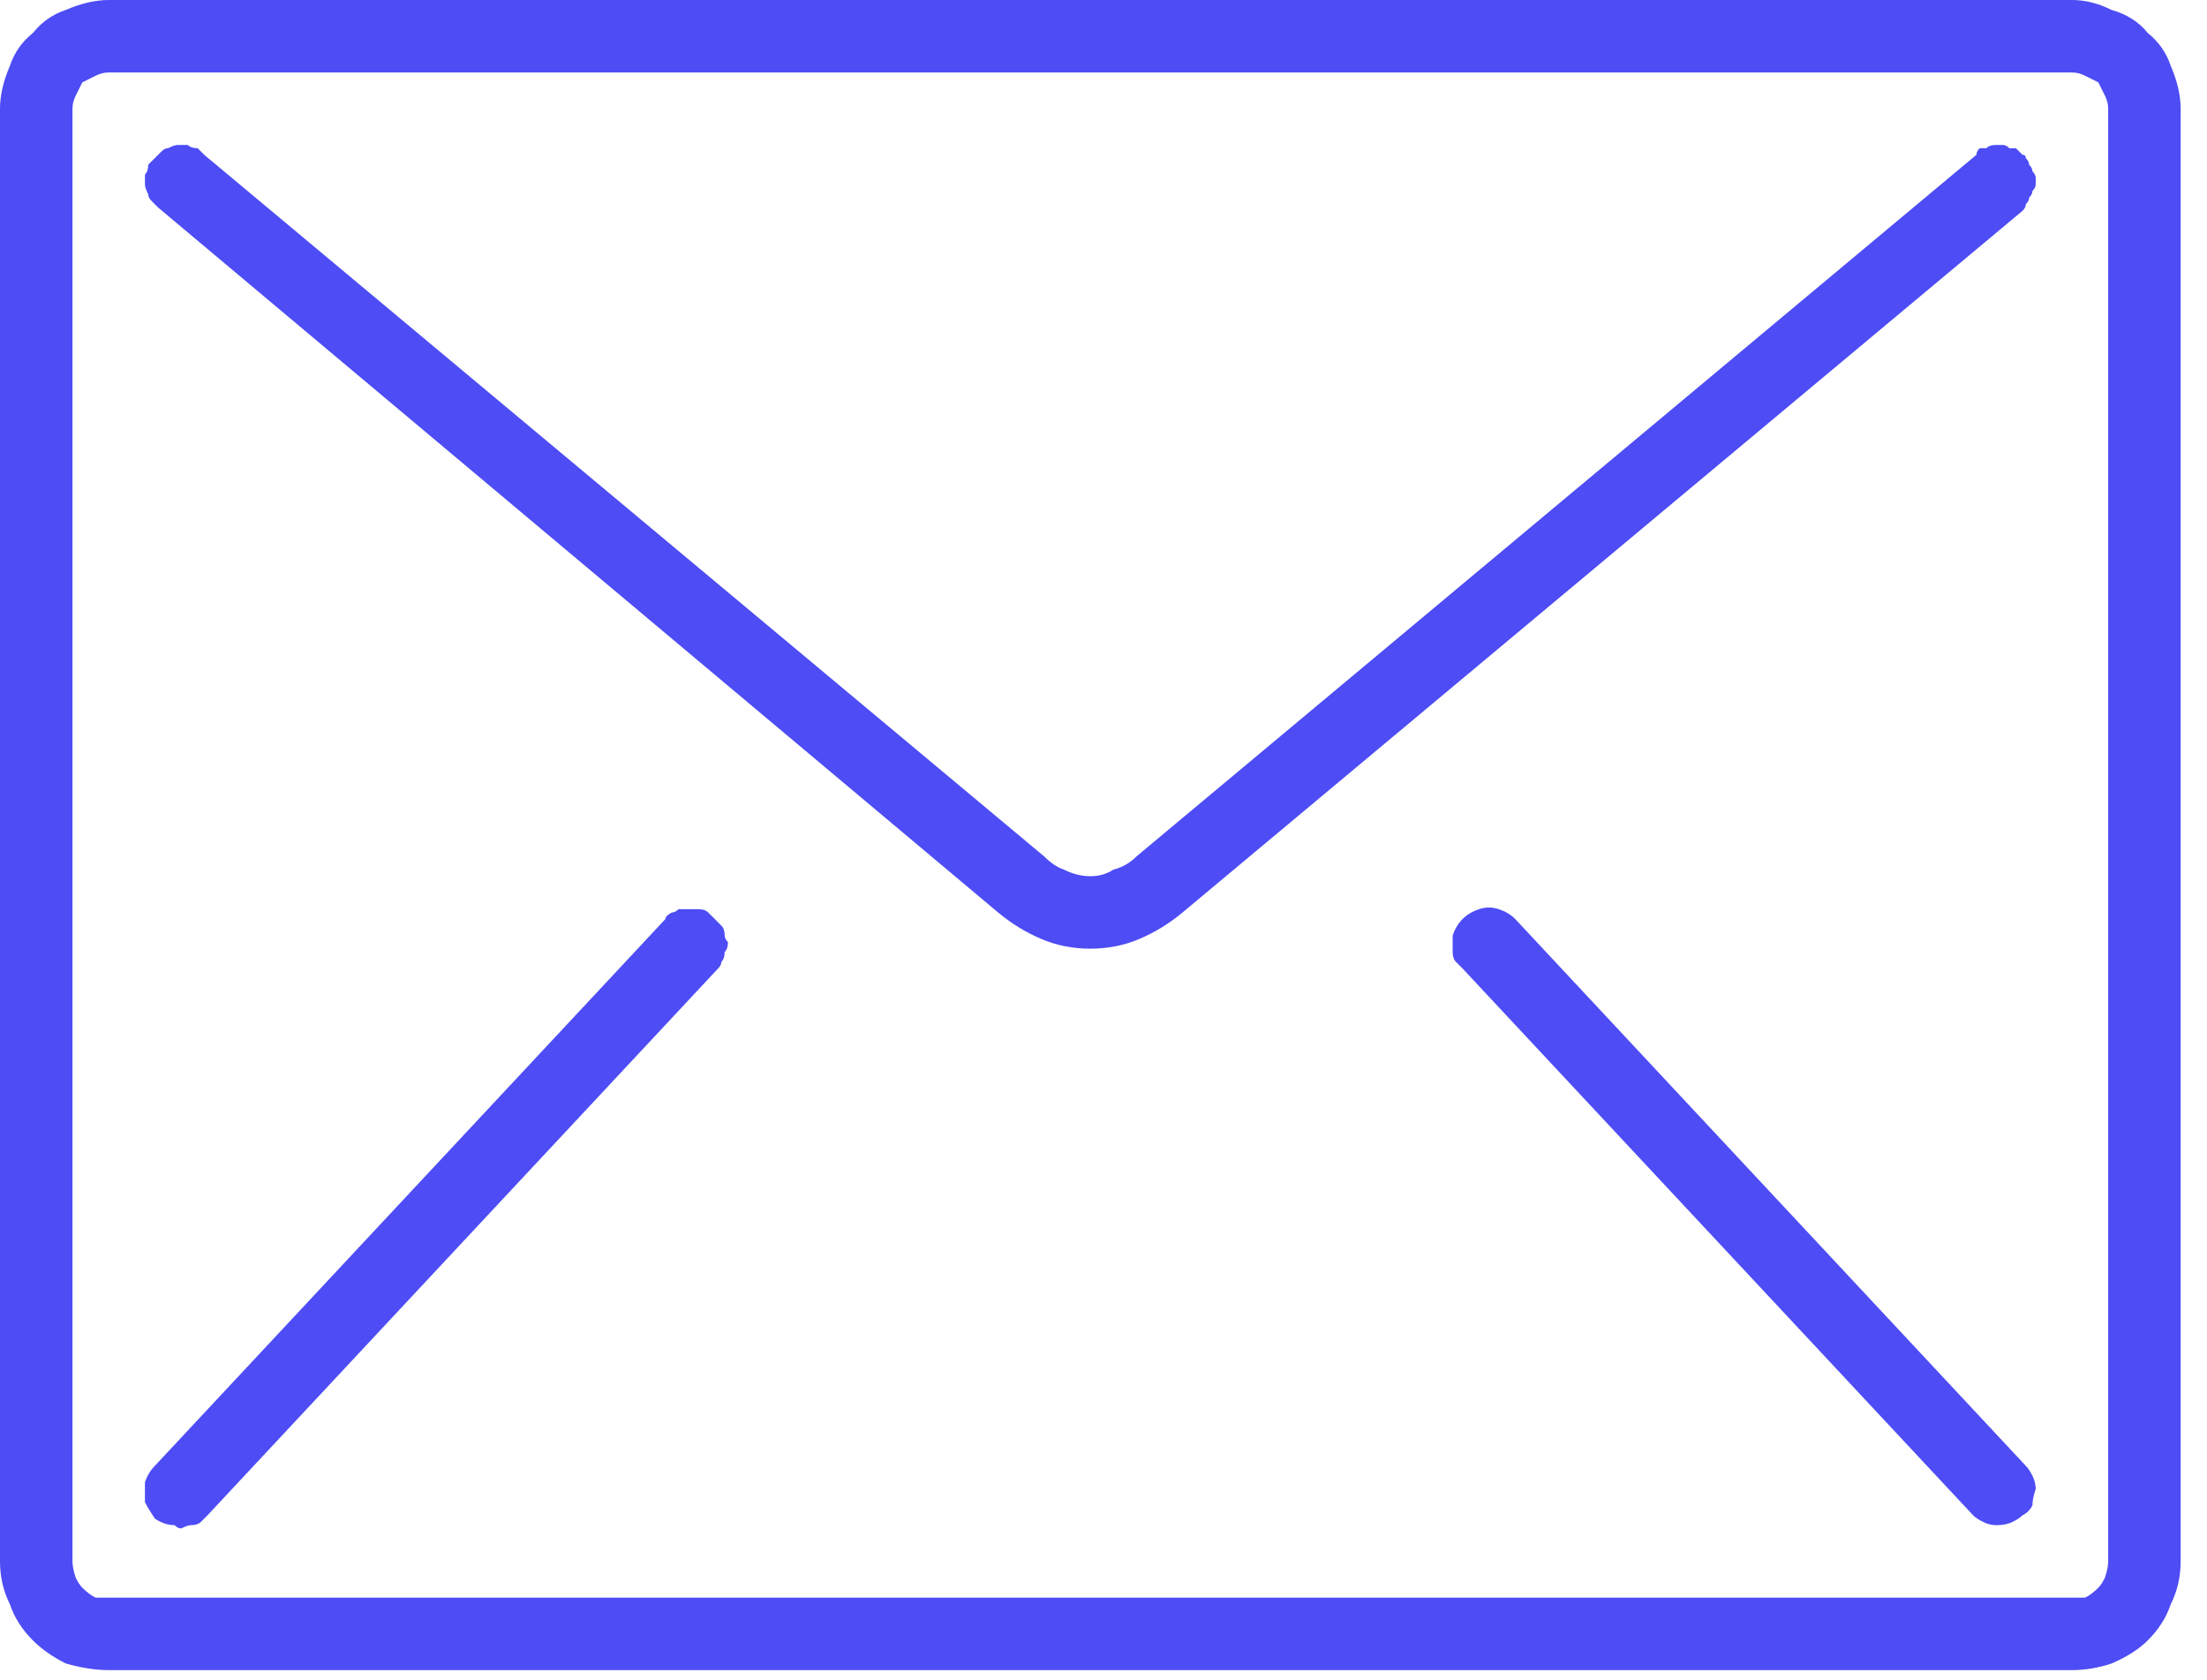
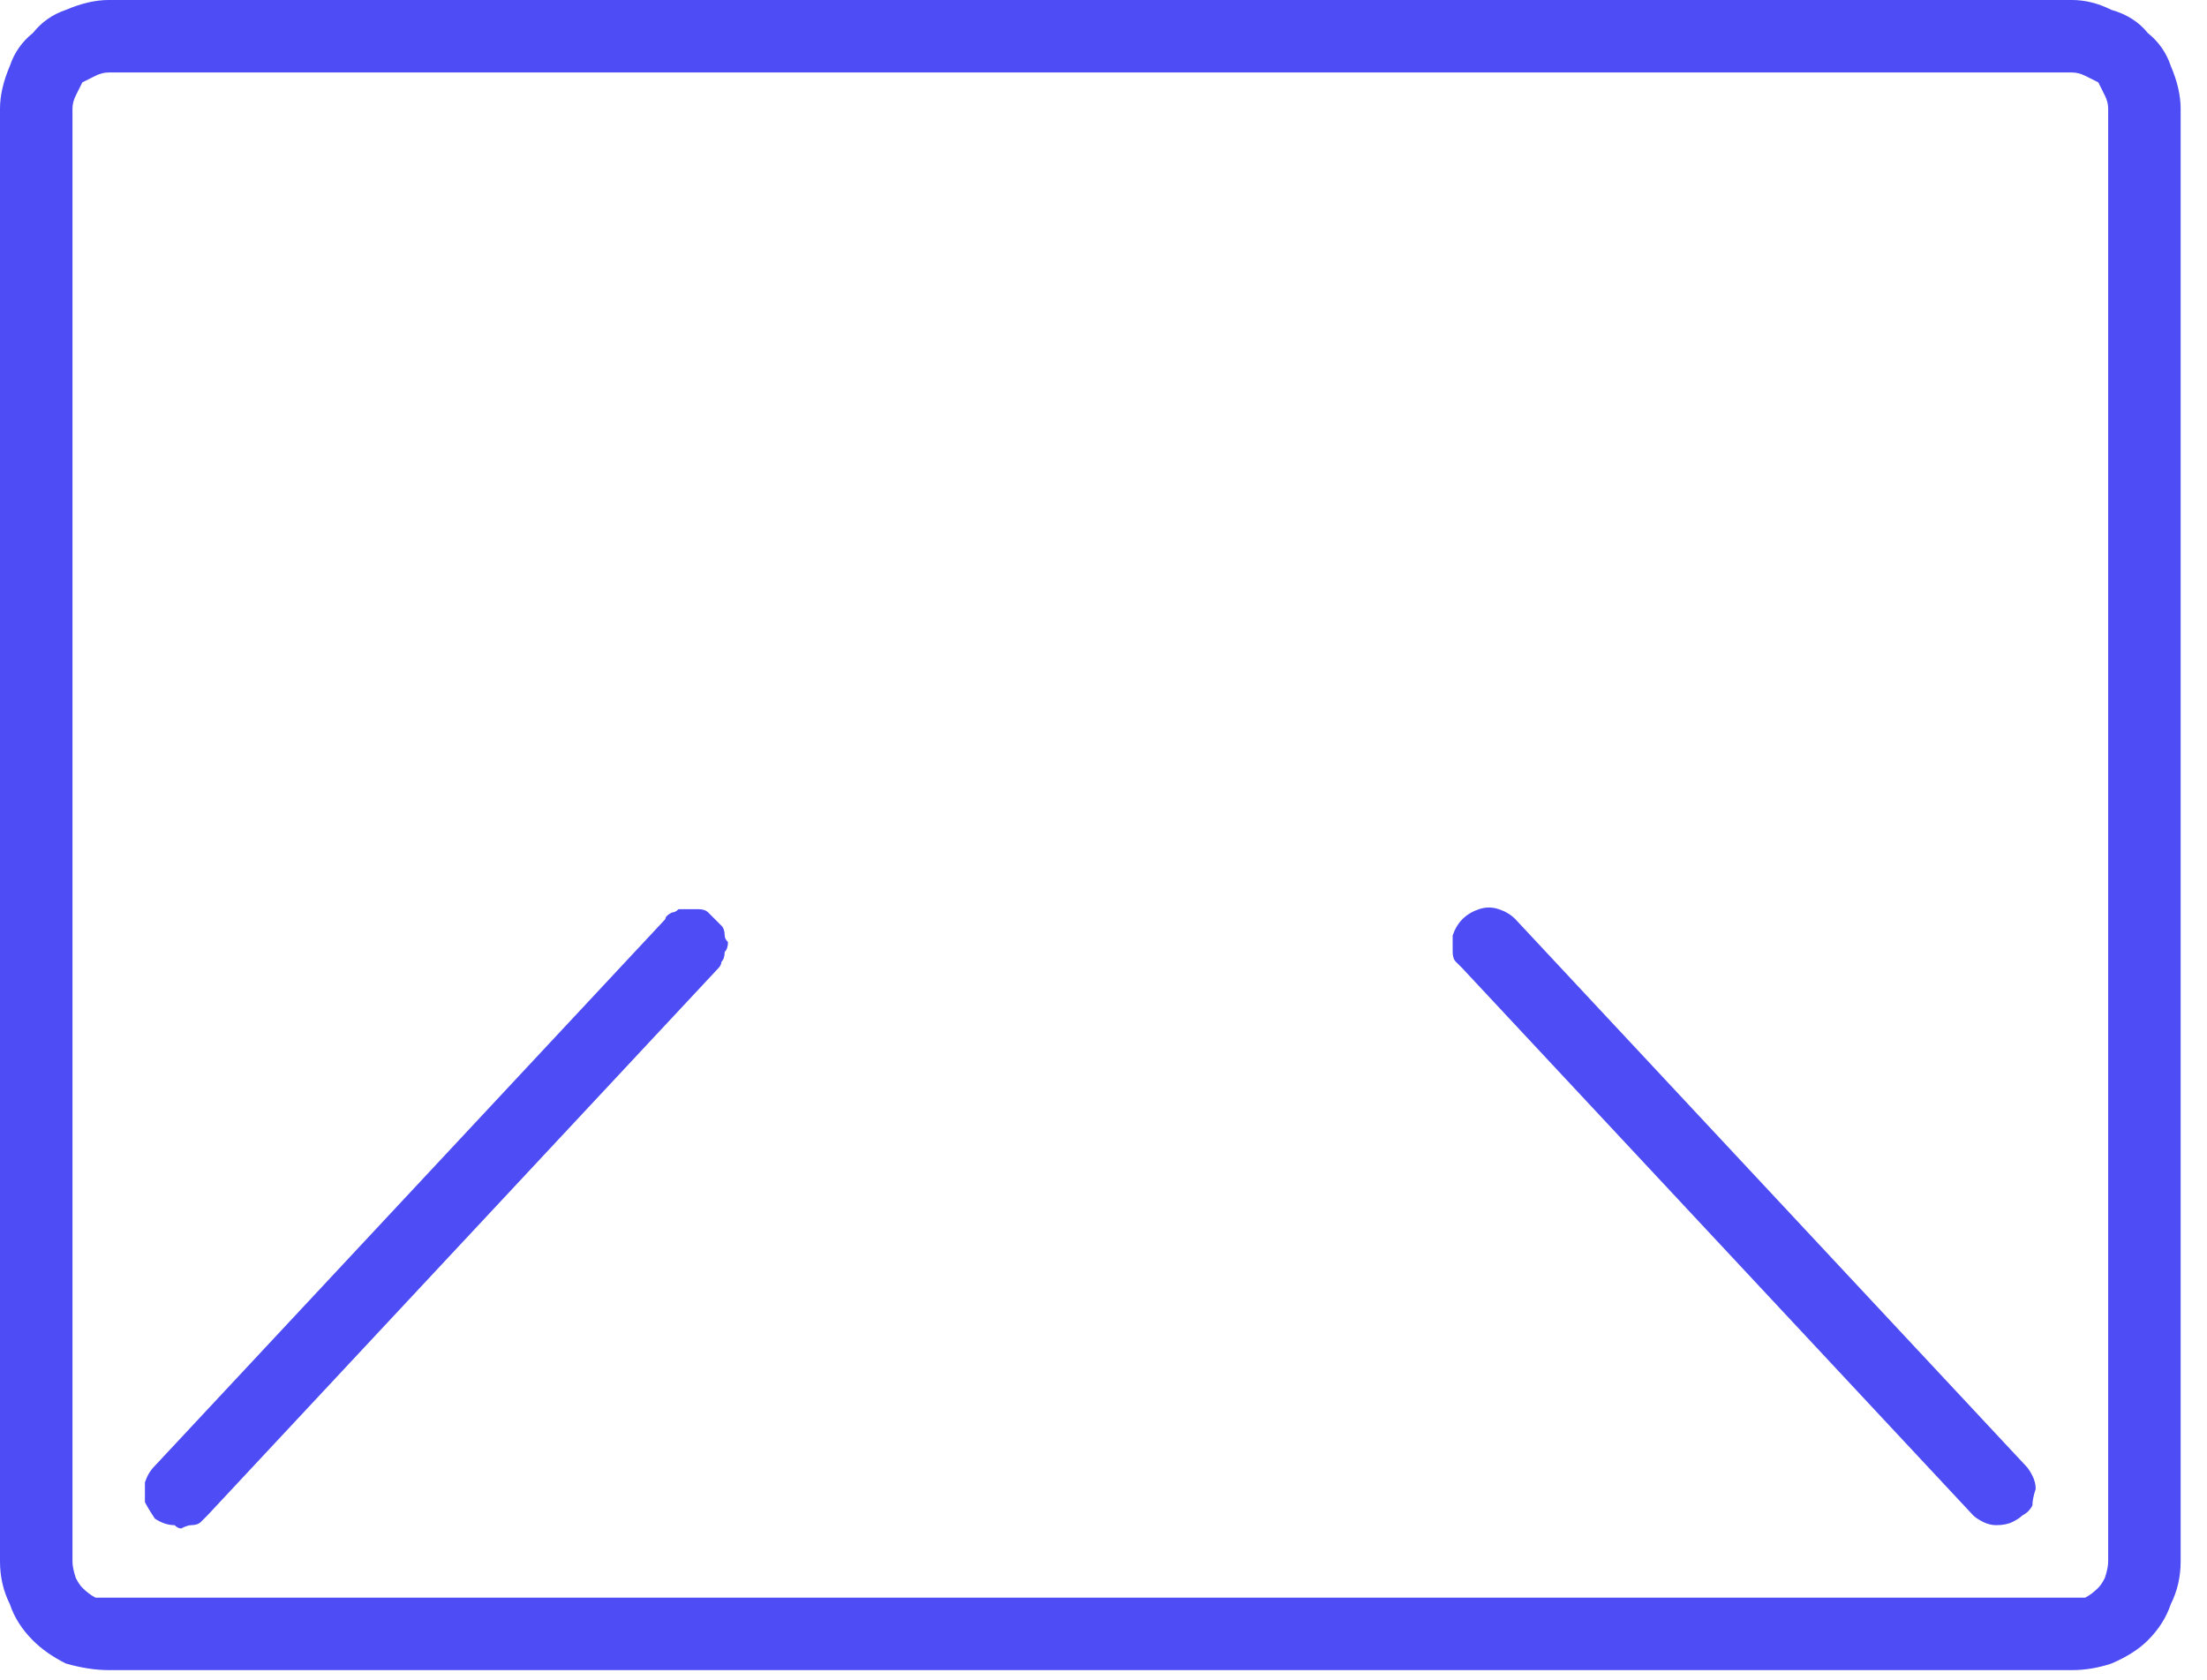
<svg xmlns="http://www.w3.org/2000/svg" version="1.2" viewBox="0 0 67 51" width="67" height="51">
  <title>icon-sobre-svg</title>
  <style>
		.s0 { fill: #4d4cf5 } 
	</style>
  <g id="Capa_2">
    <g id="BUYING">
      <path id="Layer" fill-rule="evenodd" class="s0" d="m64.1 0.3q0.7 0.2 1.1 0.7 0.5 0.4 0.7 1 0.3 0.7 0.3 1.3v44.1q0 0.7-0.3 1.3-0.2 0.6-0.7 1.1-0.4 0.4-1.1 0.7-0.6 0.2-1.2 0.2h-59.6q-0.6 0-1.3-0.2-0.6-0.3-1-0.7-0.5-0.5-0.7-1.1-0.3-0.6-0.3-1.3v-44.1q0-0.6 0.3-1.3 0.2-0.6 0.7-1 0.4-0.5 1-0.7 0.7-0.3 1.3-0.3h59.6q0.6 0 1.2 0.3zm-0.1 3q0-0.2-0.1-0.4-0.1-0.2-0.2-0.4-0.2-0.1-0.4-0.2-0.2-0.1-0.4-0.1h-59.6q-0.2 0-0.4 0.1-0.2 0.1-0.4 0.2-0.1 0.2-0.2 0.4-0.1 0.2-0.1 0.4v44.1q0 0.2 0.1 0.5 0.1 0.2 0.2 0.3 0.2 0.2 0.4 0.3 0.2 0 0.4 0h59.6q0.2 0 0.4 0 0.2-0.1 0.4-0.3 0.1-0.1 0.2-0.3 0.1-0.3 0.1-0.5z" />
-       <path id="Layer" class="s0" d="m61 4.5q0.1 0 0.2 0 0.1 0.1 0.2 0.2 0.1 0 0.1 0.1 0.1 0.1 0.1 0.2 0.1 0.1 0.1 0.2 0.1 0.1 0.1 0.2 0 0.1 0 0.2 0 0.1-0.1 0.2 0 0.1-0.1 0.2 0 0.1-0.1 0.2 0 0.1-0.1 0.2l-25.5 21.3q-0.6 0.5-1.3 0.8-0.7 0.3-1.5 0.3-0.8 0-1.5-0.3-0.7-0.3-1.3-0.8l-25.5-21.4q-0.1-0.1-0.2-0.2-0.1-0.1-0.1-0.2-0.1-0.2-0.1-0.3 0-0.1 0-0.3 0.1-0.1 0.1-0.3 0.1-0.1 0.2-0.2 0.1-0.1 0.2-0.2 0.1-0.1 0.2-0.1 0.2-0.1 0.3-0.1 0.2 0 0.3 0 0.1 0.1 0.3 0.1 0.1 0.1 0.2 0.2l25.5 21.3q0.3 0.3 0.6 0.4 0.4 0.2 0.8 0.2 0.4 0 0.7-0.2 0.4-0.1 0.7-0.4l25.5-21.3q0-0.1 0.1-0.2 0.1 0 0.2 0 0.1-0.1 0.3-0.1 0.1 0 0.2 0 0.1 0 0.2 0.1z" />
      <path id="Layer" class="s0" d="m21.5 27.7q0.1 0.1 0.2 0.2 0.1 0.1 0.2 0.2 0.1 0.1 0.1 0.3 0 0.1 0.1 0.2 0 0.2-0.1 0.3 0 0.2-0.1 0.3 0 0.1-0.1 0.2l-15.5 16.6q-0.1 0.1-0.2 0.2-0.1 0.1-0.3 0.1-0.1 0-0.3 0.1-0.1 0-0.2-0.1-0.3 0-0.6-0.2-0.2-0.3-0.3-0.5 0-0.3 0-0.6 0.1-0.3 0.3-0.5l15.5-16.6q0-0.1 0.2-0.2 0.1 0 0.2-0.1 0.2 0 0.3 0 0.2 0 0.3 0 0.2 0 0.3 0.1z" />
      <path id="Layer" class="s0" d="m61.5 44.5q0.1 0.1 0.2 0.3 0.1 0.2 0.1 0.4-0.1 0.3-0.1 0.5-0.1 0.2-0.3 0.3-0.1 0.1-0.3 0.2-0.2 0.1-0.5 0.1-0.2 0-0.4-0.1-0.2-0.1-0.3-0.2l-15.5-16.6q-0.1-0.1-0.2-0.2-0.1-0.1-0.1-0.3 0-0.1 0-0.3 0-0.1 0-0.2 0.1-0.3 0.3-0.5 0.2-0.2 0.5-0.3 0.3-0.1 0.6 0 0.3 0.1 0.5 0.3z" />
    </g>
  </g>
</svg>